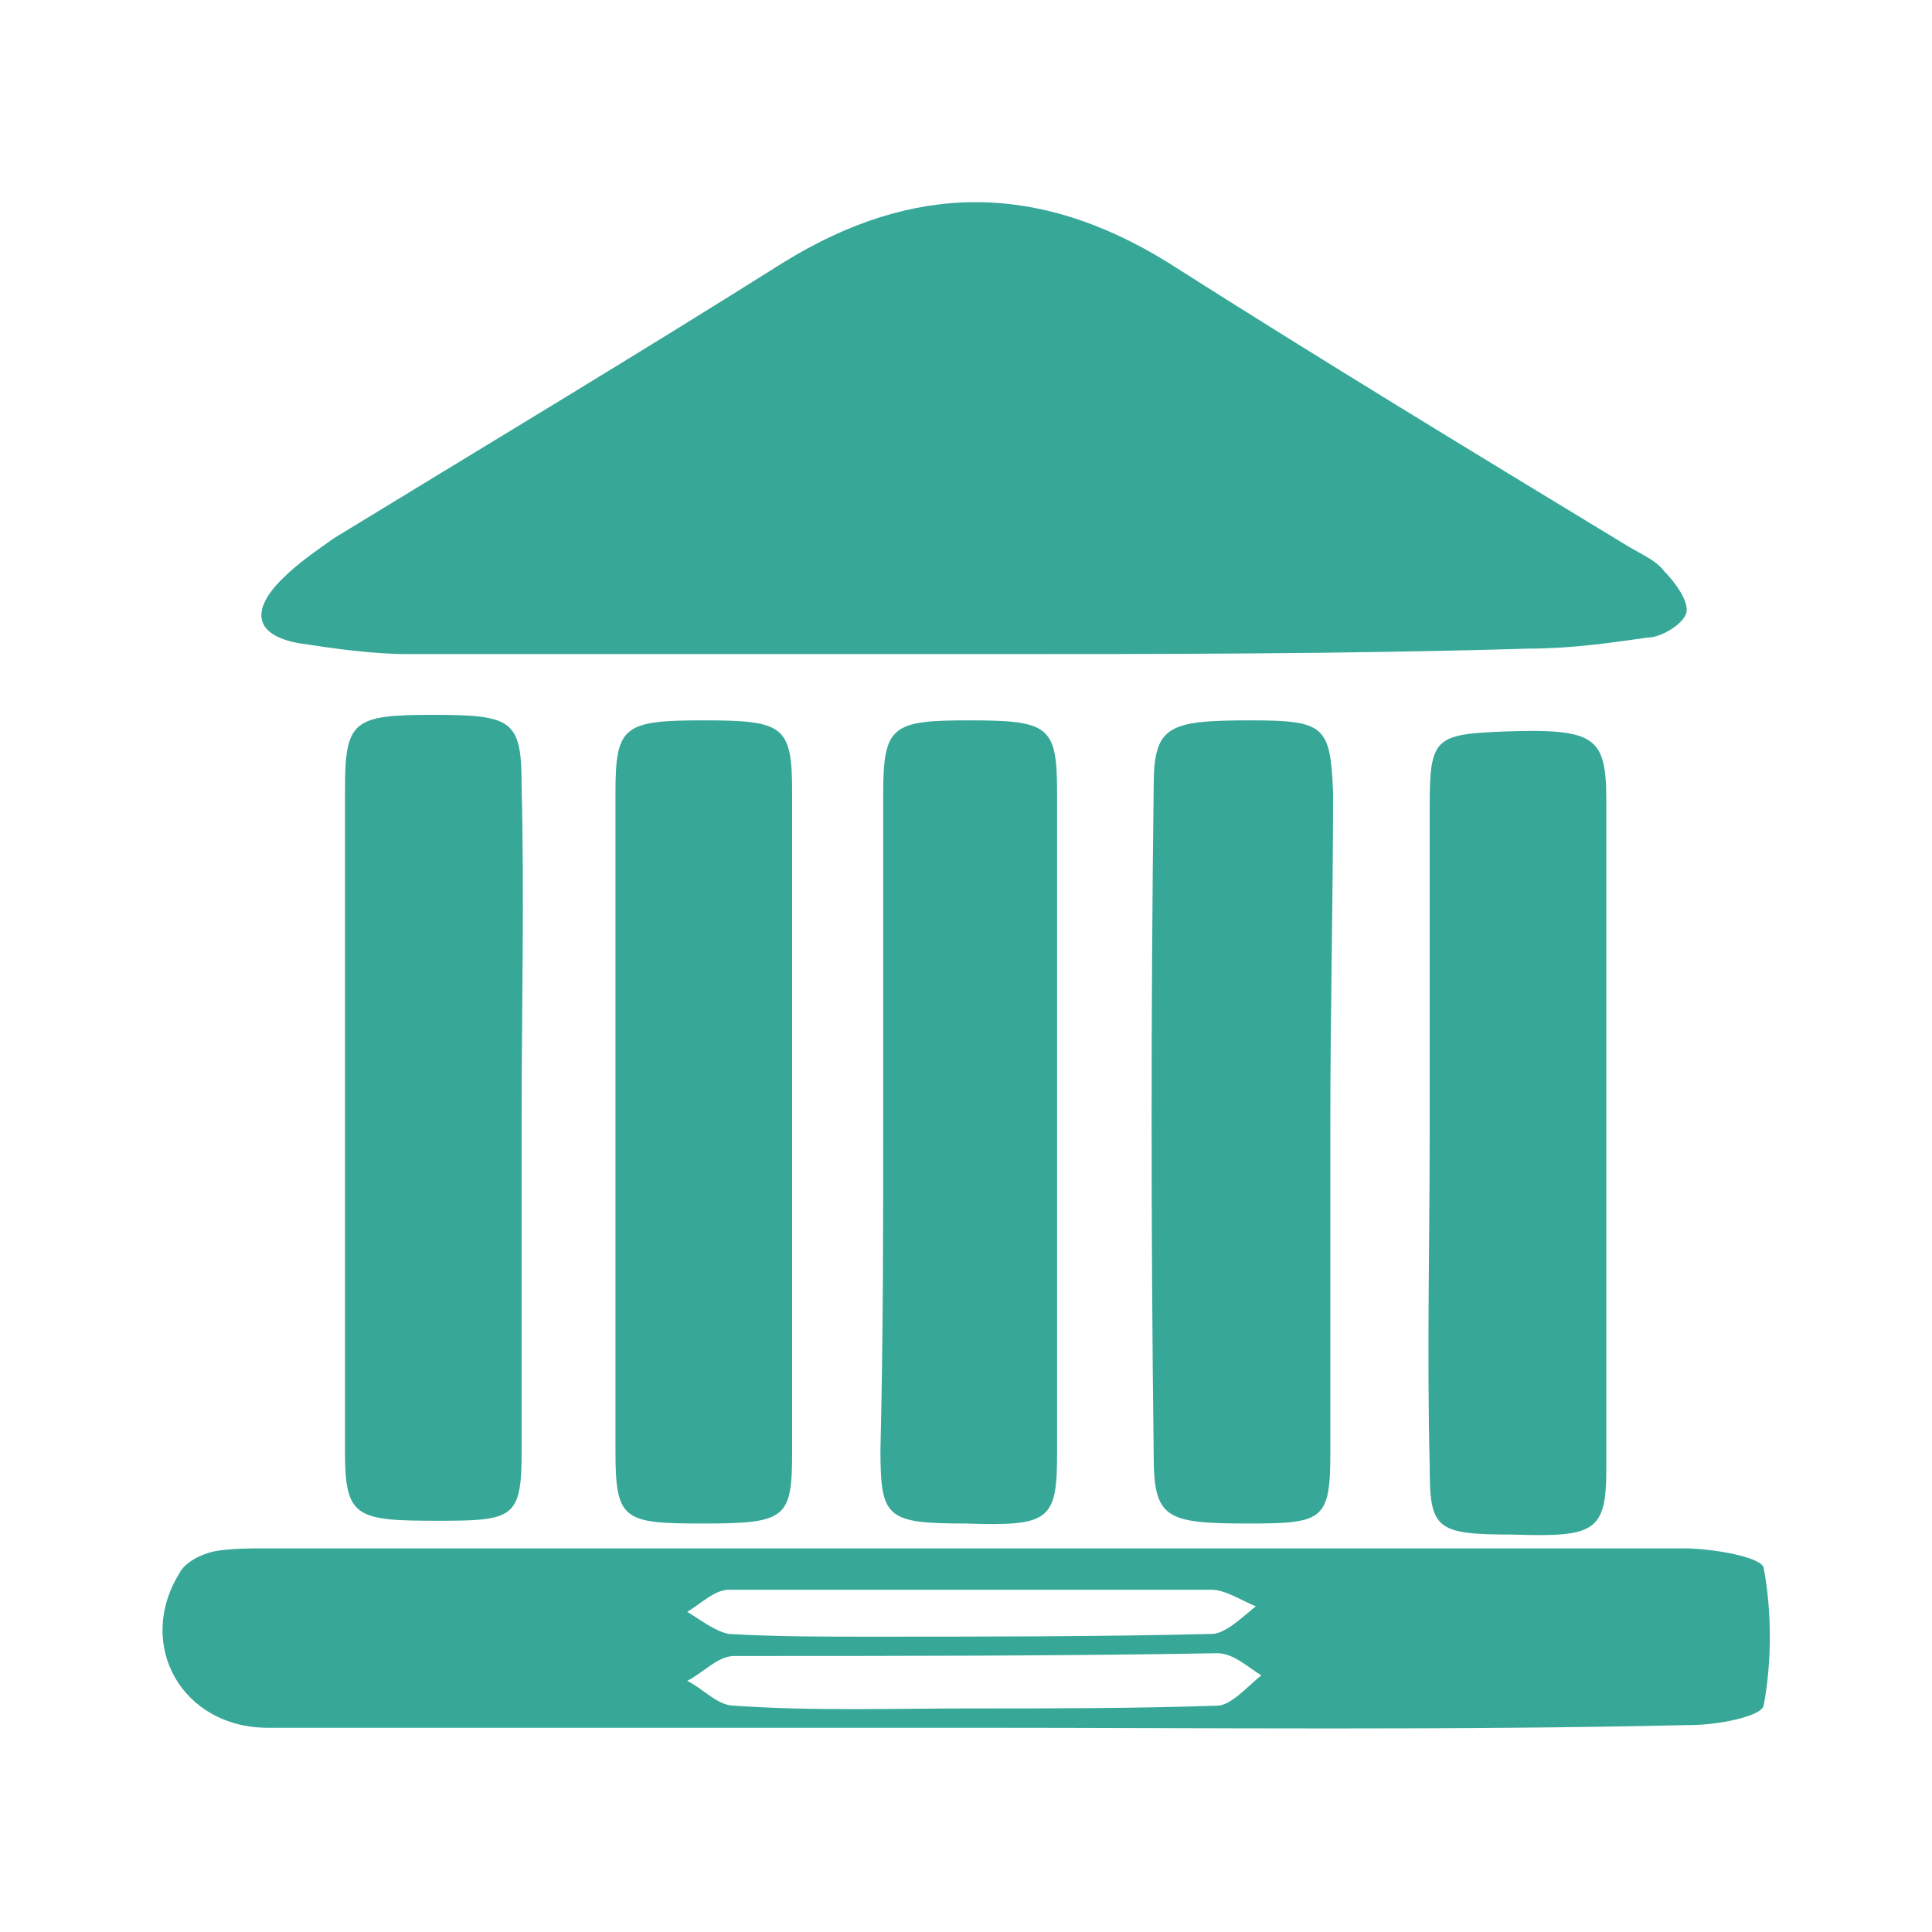
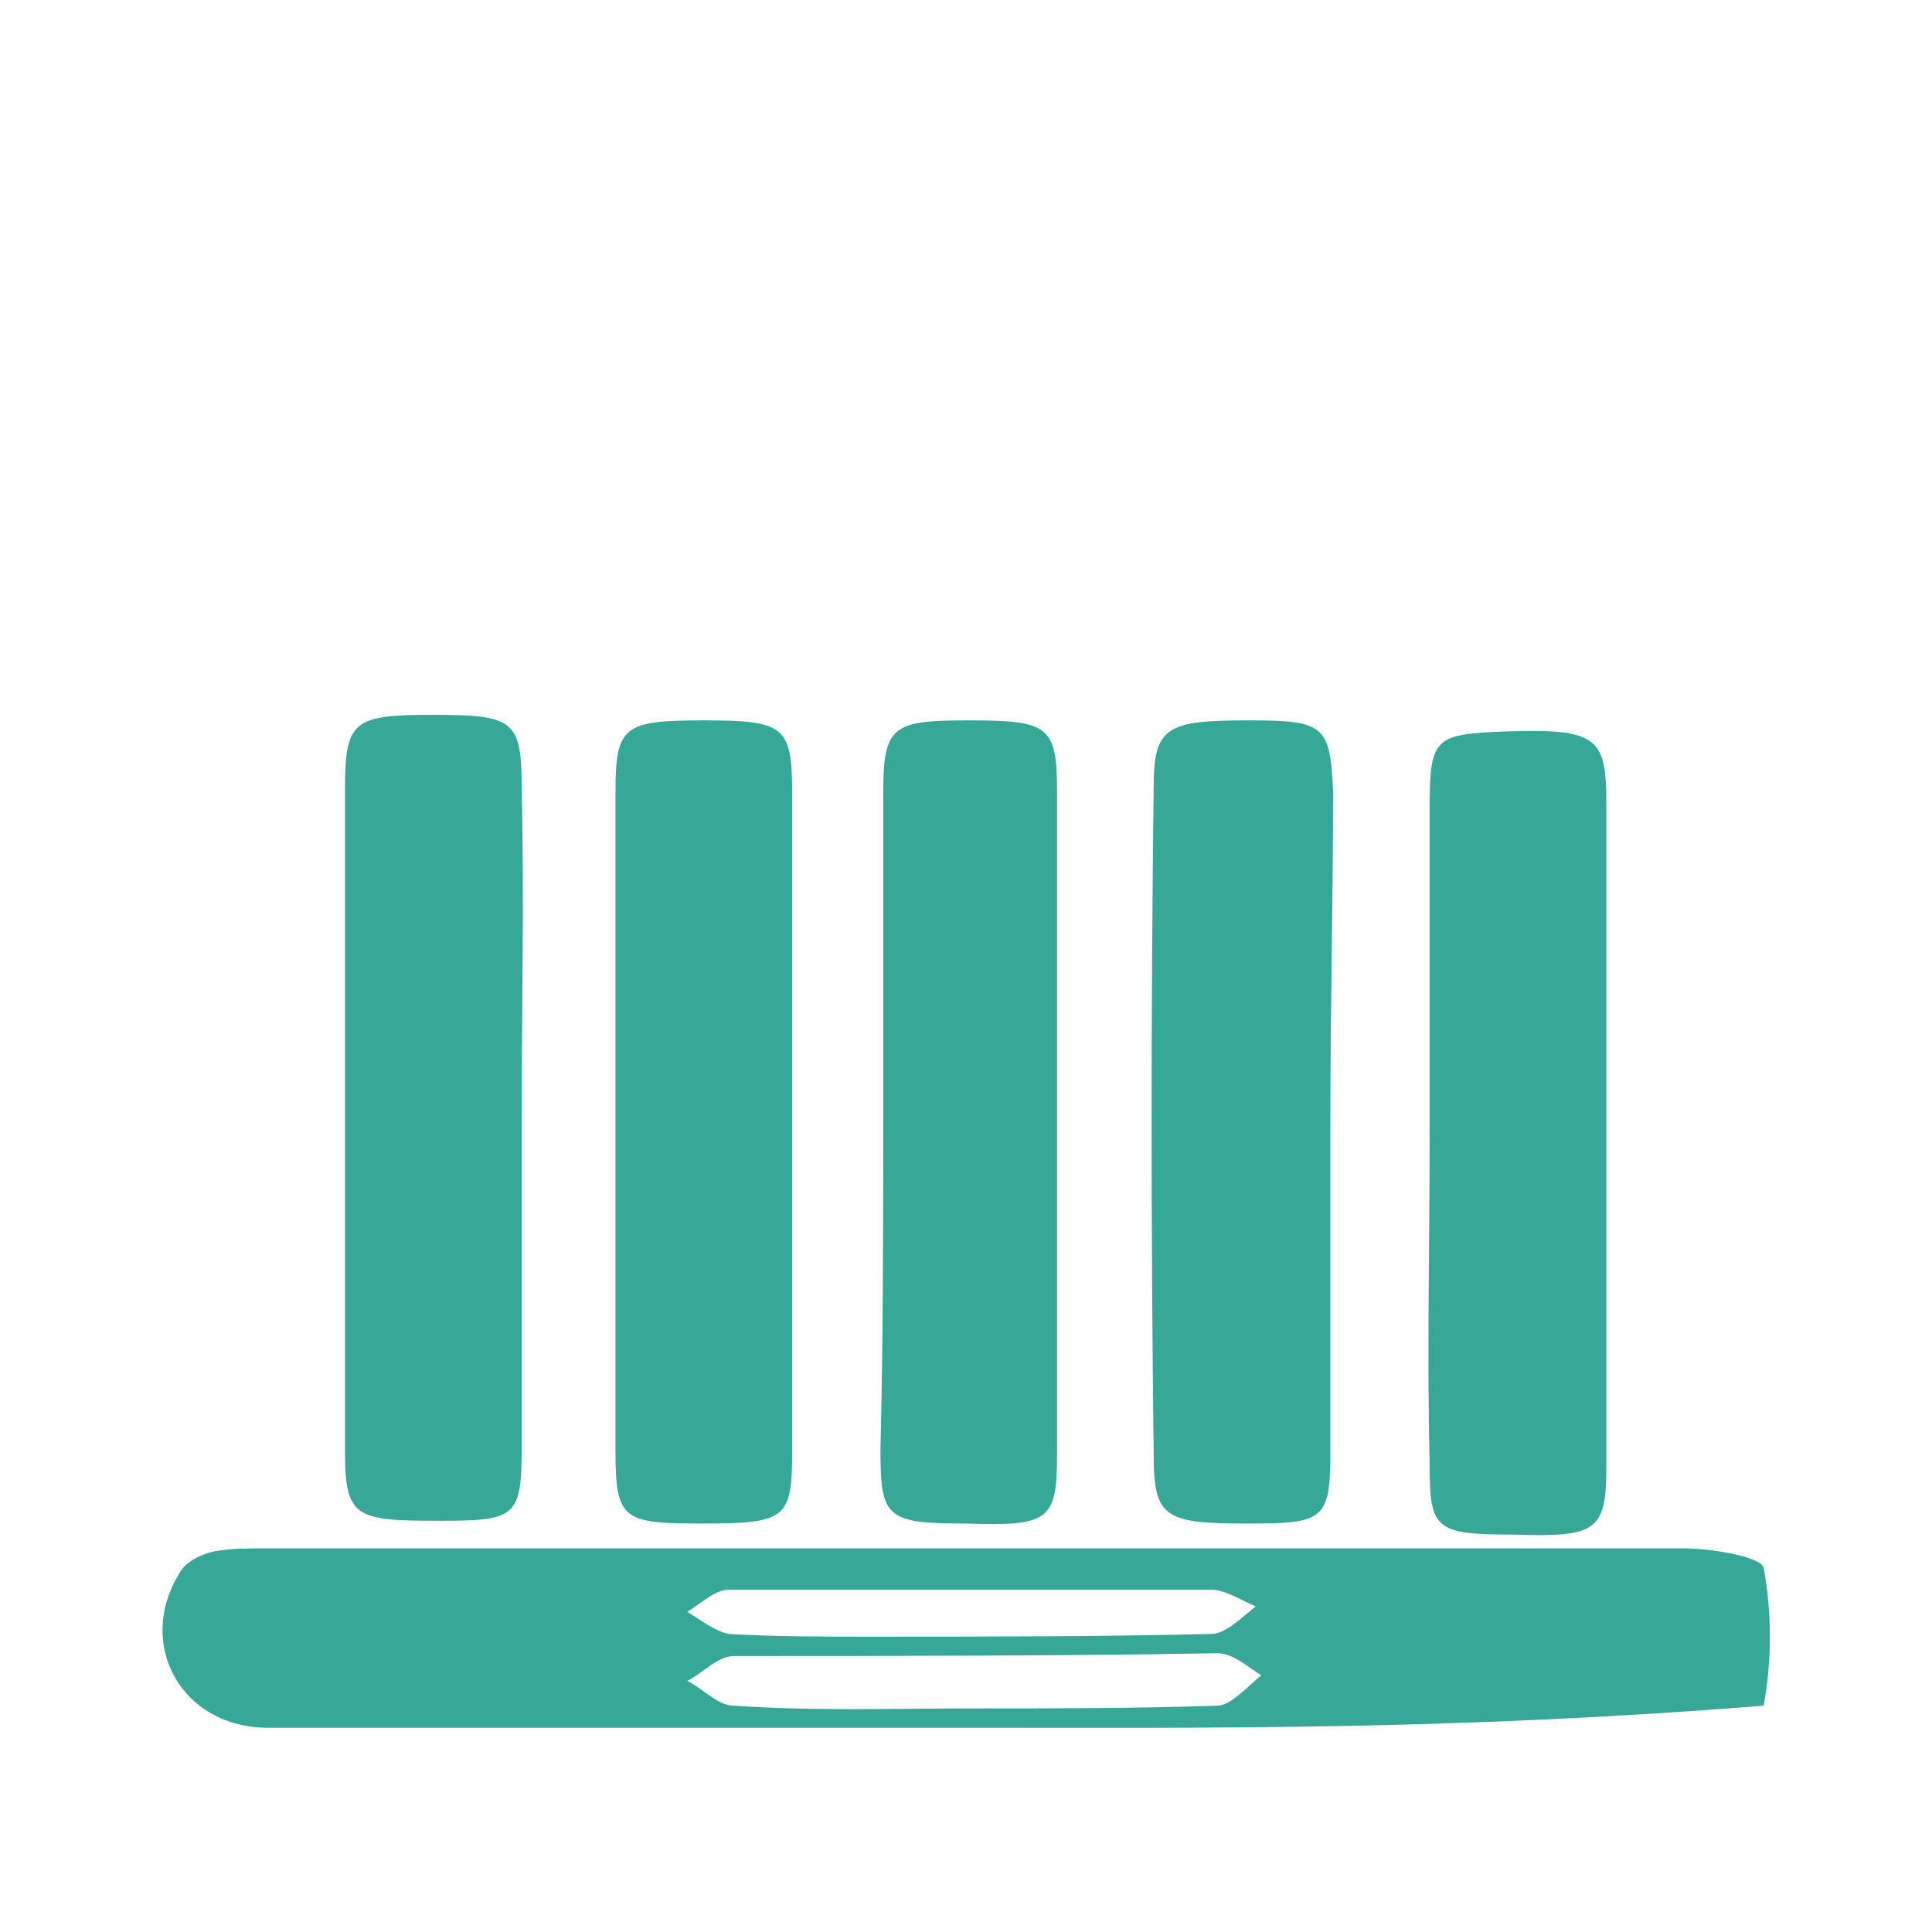
<svg xmlns="http://www.w3.org/2000/svg" version="1.1" id="Layer_9" x="0px" y="0px" viewBox="0 0 70 70" style="enable-background:new 0 0 70 70;" xml:space="preserve">
  <style type="text/css">
	.st0{fill:#37A898;}
</style>
  <g>
-     <path class="st0" d="M35.3,23.7c-6.8,0-13.6,0-20.5,0c-1.3,0-2.7-0.2-4-0.4C9.2,23,9.1,22.1,10.2,21c0.6-0.6,1.2-1,1.9-1.5   c5.4-3.3,10.9-6.6,16.3-10c4.7-2.9,9.2-2.9,13.9,0C47.8,13,53.4,16.4,59,19.8c0.5,0.3,1,0.5,1.3,0.9c0.4,0.4,0.9,1.1,0.8,1.5   c-0.1,0.4-0.9,0.9-1.4,0.9c-1.4,0.2-2.8,0.4-4.3,0.4C48.7,23.7,42,23.7,35.3,23.7z" />
-     <path class="st0" d="M35.2,62.6c-8.5,0-17,0-25.5,0c-3.1,0-4.8-3-3.2-5.6c0.2-0.4,0.8-0.7,1.3-0.8c0.6-0.1,1.2-0.1,1.9-0.1   c17.1,0,34.2,0,51.3,0c1,0,2.8,0.3,2.9,0.7c0.3,1.6,0.3,3.4,0,5c-0.1,0.4-1.7,0.7-2.6,0.7C52.6,62.7,43.9,62.6,35.2,62.6z    M35.2,61.9C35.2,61.9,35.2,61.9,35.2,61.9c3,0,5.9,0,8.9-0.1c0.5,0,1.1-0.7,1.6-1.1c-0.5-0.3-1-0.8-1.6-0.8   C38.3,60,32.4,60,26.6,60c-0.6,0-1.1,0.6-1.7,0.9c0.6,0.3,1.1,0.9,1.7,0.9C29.5,62,32.3,61.9,35.2,61.9z M35.3,57.6   C35.3,57.6,35.3,57.6,35.3,57.6c-3,0-5.9,0-8.9,0c-0.5,0-1,0.5-1.5,0.8c0.5,0.3,1,0.7,1.5,0.8c1.7,0.1,3.4,0.1,5.1,0.1   c4.1,0,8.3,0,12.4-0.1c0.5,0,1.1-0.6,1.6-1c-0.5-0.2-1.1-0.6-1.6-0.6C41.1,57.6,38.2,57.6,35.3,57.6z" />
+     <path class="st0" d="M35.2,62.6c-8.5,0-17,0-25.5,0c-3.1,0-4.8-3-3.2-5.6c0.2-0.4,0.8-0.7,1.3-0.8c0.6-0.1,1.2-0.1,1.9-0.1   c17.1,0,34.2,0,51.3,0c1,0,2.8,0.3,2.9,0.7c0.3,1.6,0.3,3.4,0,5C52.6,62.7,43.9,62.6,35.2,62.6z    M35.2,61.9C35.2,61.9,35.2,61.9,35.2,61.9c3,0,5.9,0,8.9-0.1c0.5,0,1.1-0.7,1.6-1.1c-0.5-0.3-1-0.8-1.6-0.8   C38.3,60,32.4,60,26.6,60c-0.6,0-1.1,0.6-1.7,0.9c0.6,0.3,1.1,0.9,1.7,0.9C29.5,62,32.3,61.9,35.2,61.9z M35.3,57.6   C35.3,57.6,35.3,57.6,35.3,57.6c-3,0-5.9,0-8.9,0c-0.5,0-1,0.5-1.5,0.8c0.5,0.3,1,0.7,1.5,0.8c1.7,0.1,3.4,0.1,5.1,0.1   c4.1,0,8.3,0,12.4-0.1c0.5,0,1.1-0.6,1.6-1c-0.5-0.2-1.1-0.6-1.6-0.6C41.1,57.6,38.2,57.6,35.3,57.6z" />
    <path class="st0" d="M18.9,40.5c0,4,0,8.1,0,12.1c0,2.4-0.3,2.5-3,2.5c-3,0-3.4-0.1-3.4-2.5c0-8,0-16,0-24c0-2.5,0.3-2.7,3.2-2.7   c2.9,0,3.2,0.2,3.2,2.6C19,32.6,18.9,36.6,18.9,40.5z" />
    <path class="st0" d="M22.3,40.5c0-3.9,0-7.9,0-11.8c0-2.4,0.3-2.6,3.2-2.6c2.9,0,3.2,0.2,3.2,2.6c0,8,0,15.9,0,23.9   c0,2.4-0.2,2.6-3.2,2.6c-2.9,0-3.2-0.1-3.2-2.6C22.3,48.5,22.3,44.5,22.3,40.5z" />
    <path class="st0" d="M32,40.6c0-3.9,0-7.9,0-11.8c0-2.5,0.3-2.7,3.1-2.7c2.9,0,3.2,0.2,3.2,2.6c0,8,0,16,0,24   c0,2.4-0.3,2.6-3.3,2.5c-2.9,0-3.1-0.2-3.1-2.7C32,48.5,32,44.5,32,40.6z" />
    <path class="st0" d="M48.2,40.8c0,4,0,7.9,0,11.9c0,2.4-0.3,2.5-3,2.5c-3,0-3.4-0.2-3.4-2.5c-0.1-8.1-0.1-16.2,0-24.2   c0-2.2,0.5-2.4,3.5-2.4c2.7,0,2.9,0.2,3,2.6C48.3,32.7,48.2,36.7,48.2,40.8z" />
    <path class="st0" d="M51.8,41c0-3.9,0-7.9,0-11.8c0-2.5,0.2-2.6,2.8-2.7c3.2-0.1,3.6,0.2,3.6,2.5c0,8.1,0,16.1,0,24.2   c0,2.3-0.4,2.5-3.4,2.4c-2.8,0-3-0.2-3-2.5C51.7,49,51.8,45,51.8,41z" />
  </g>
</svg>